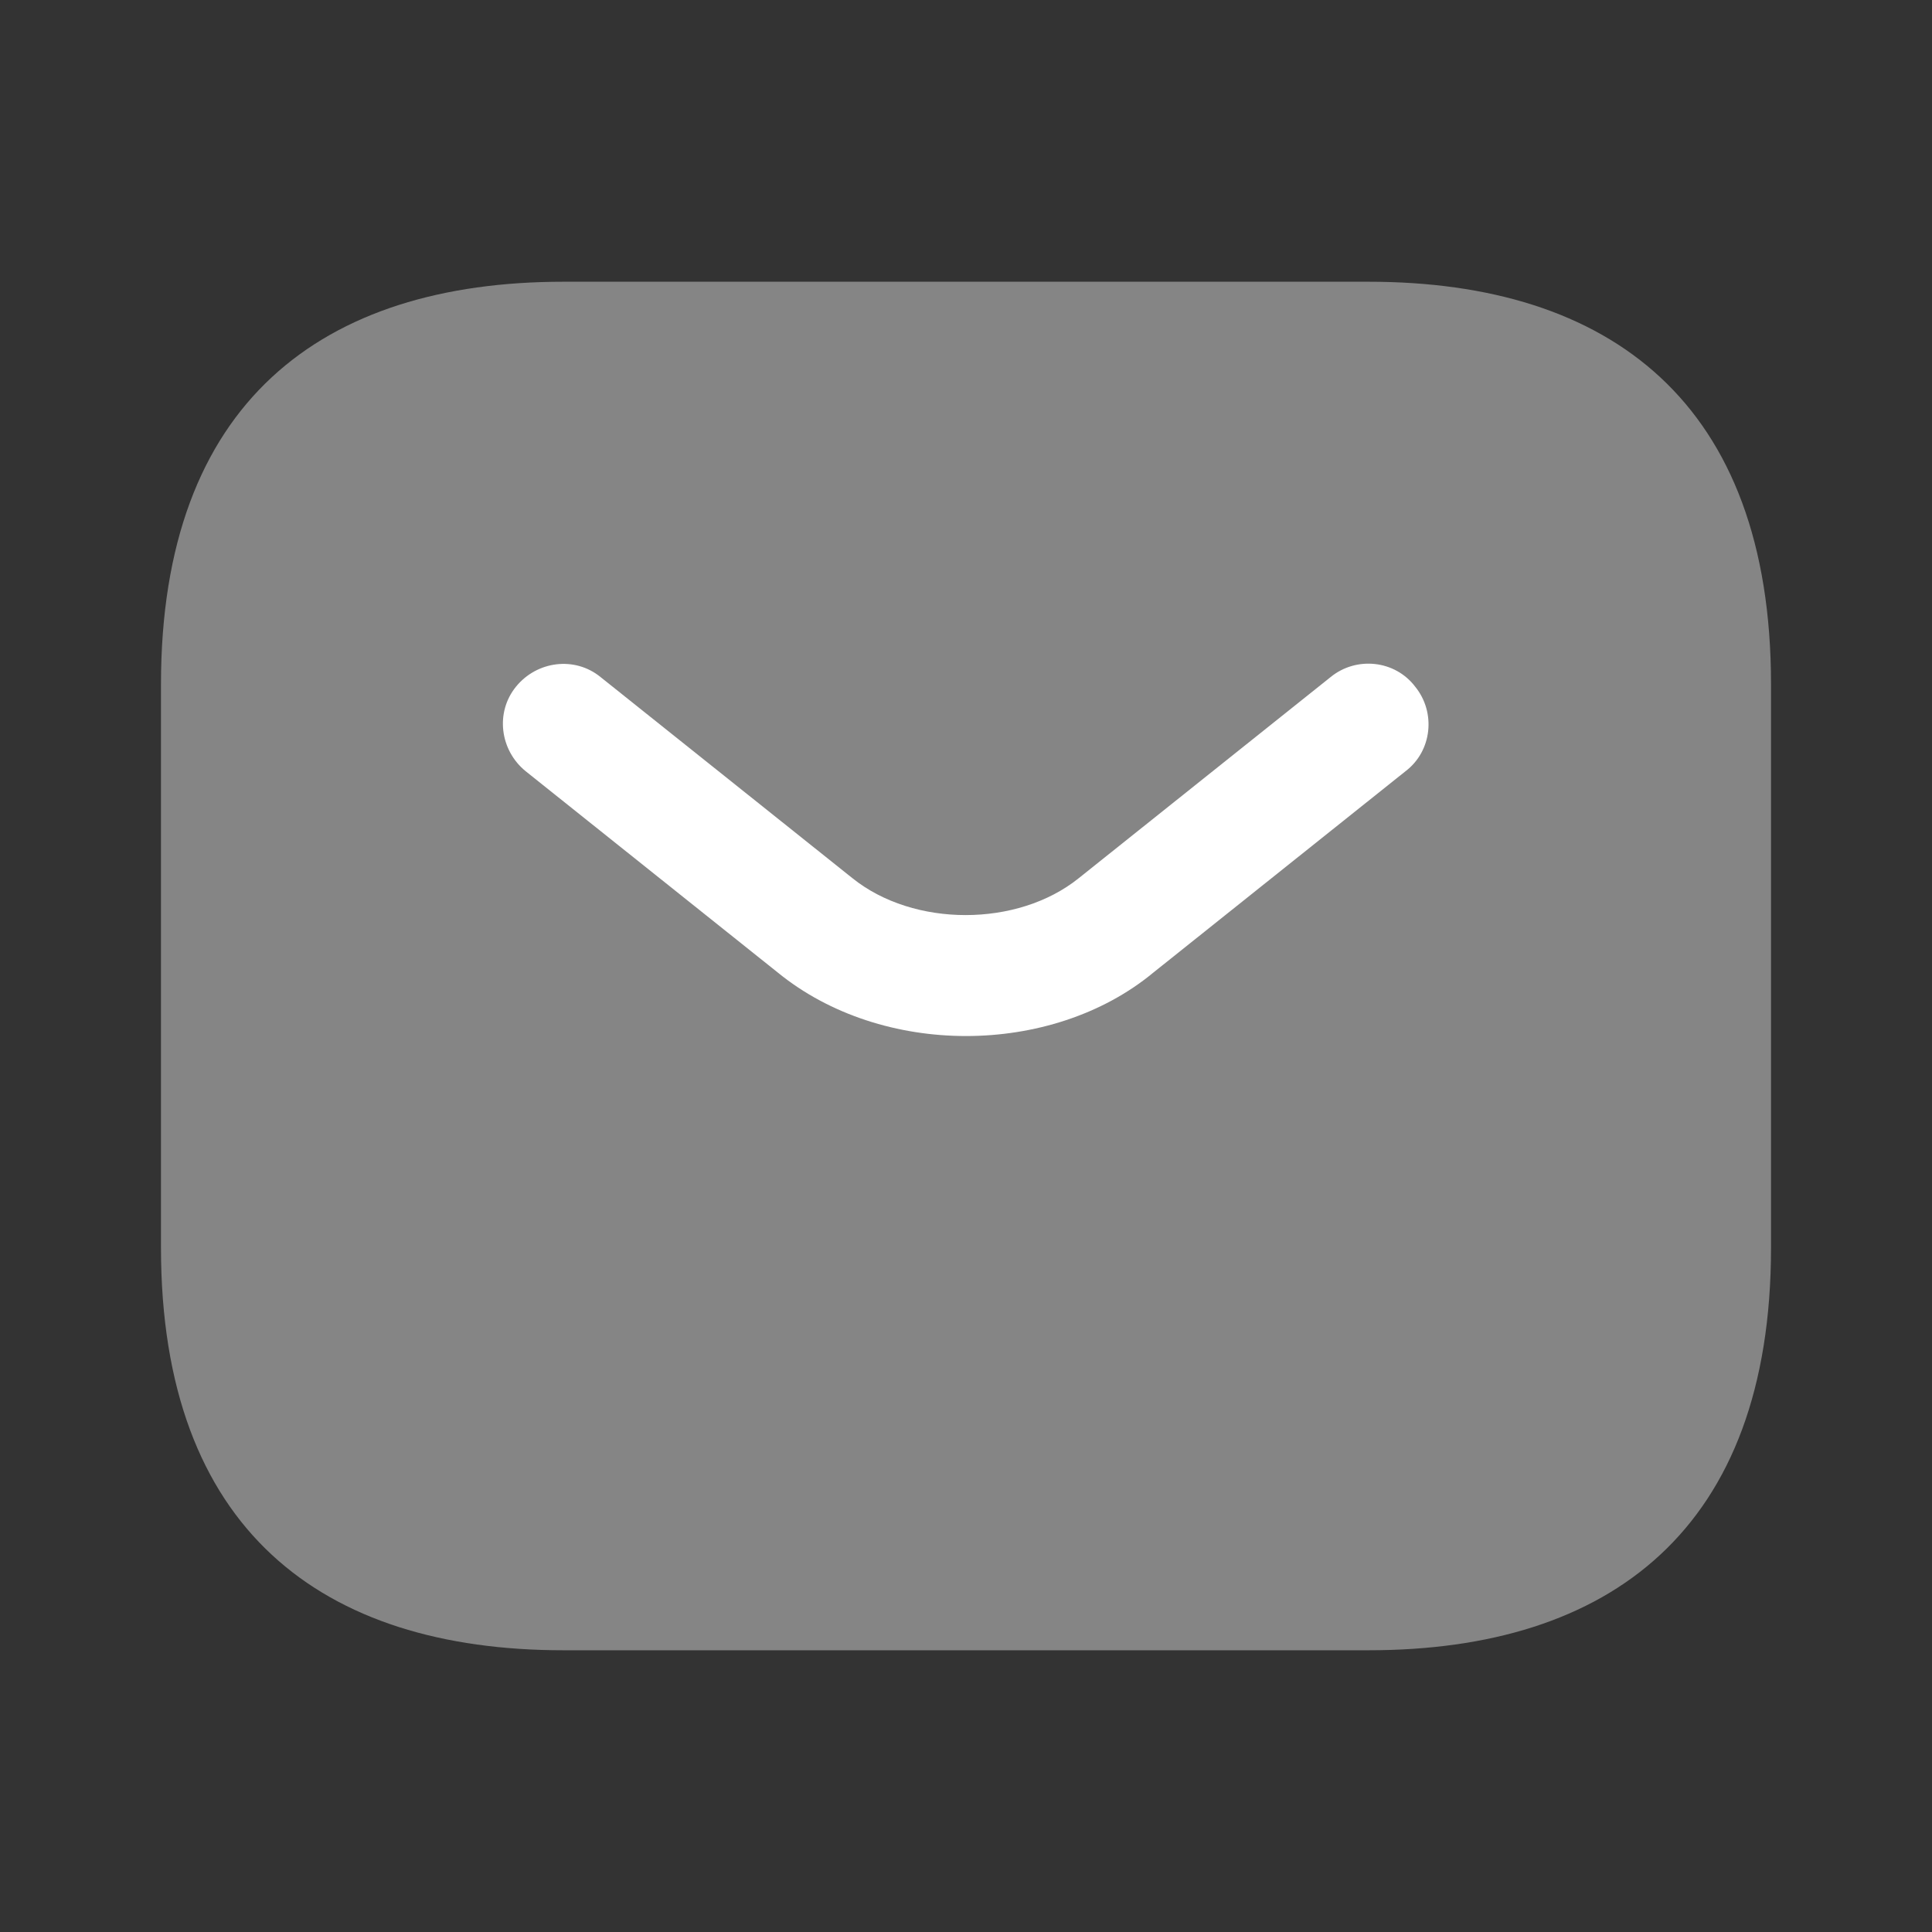
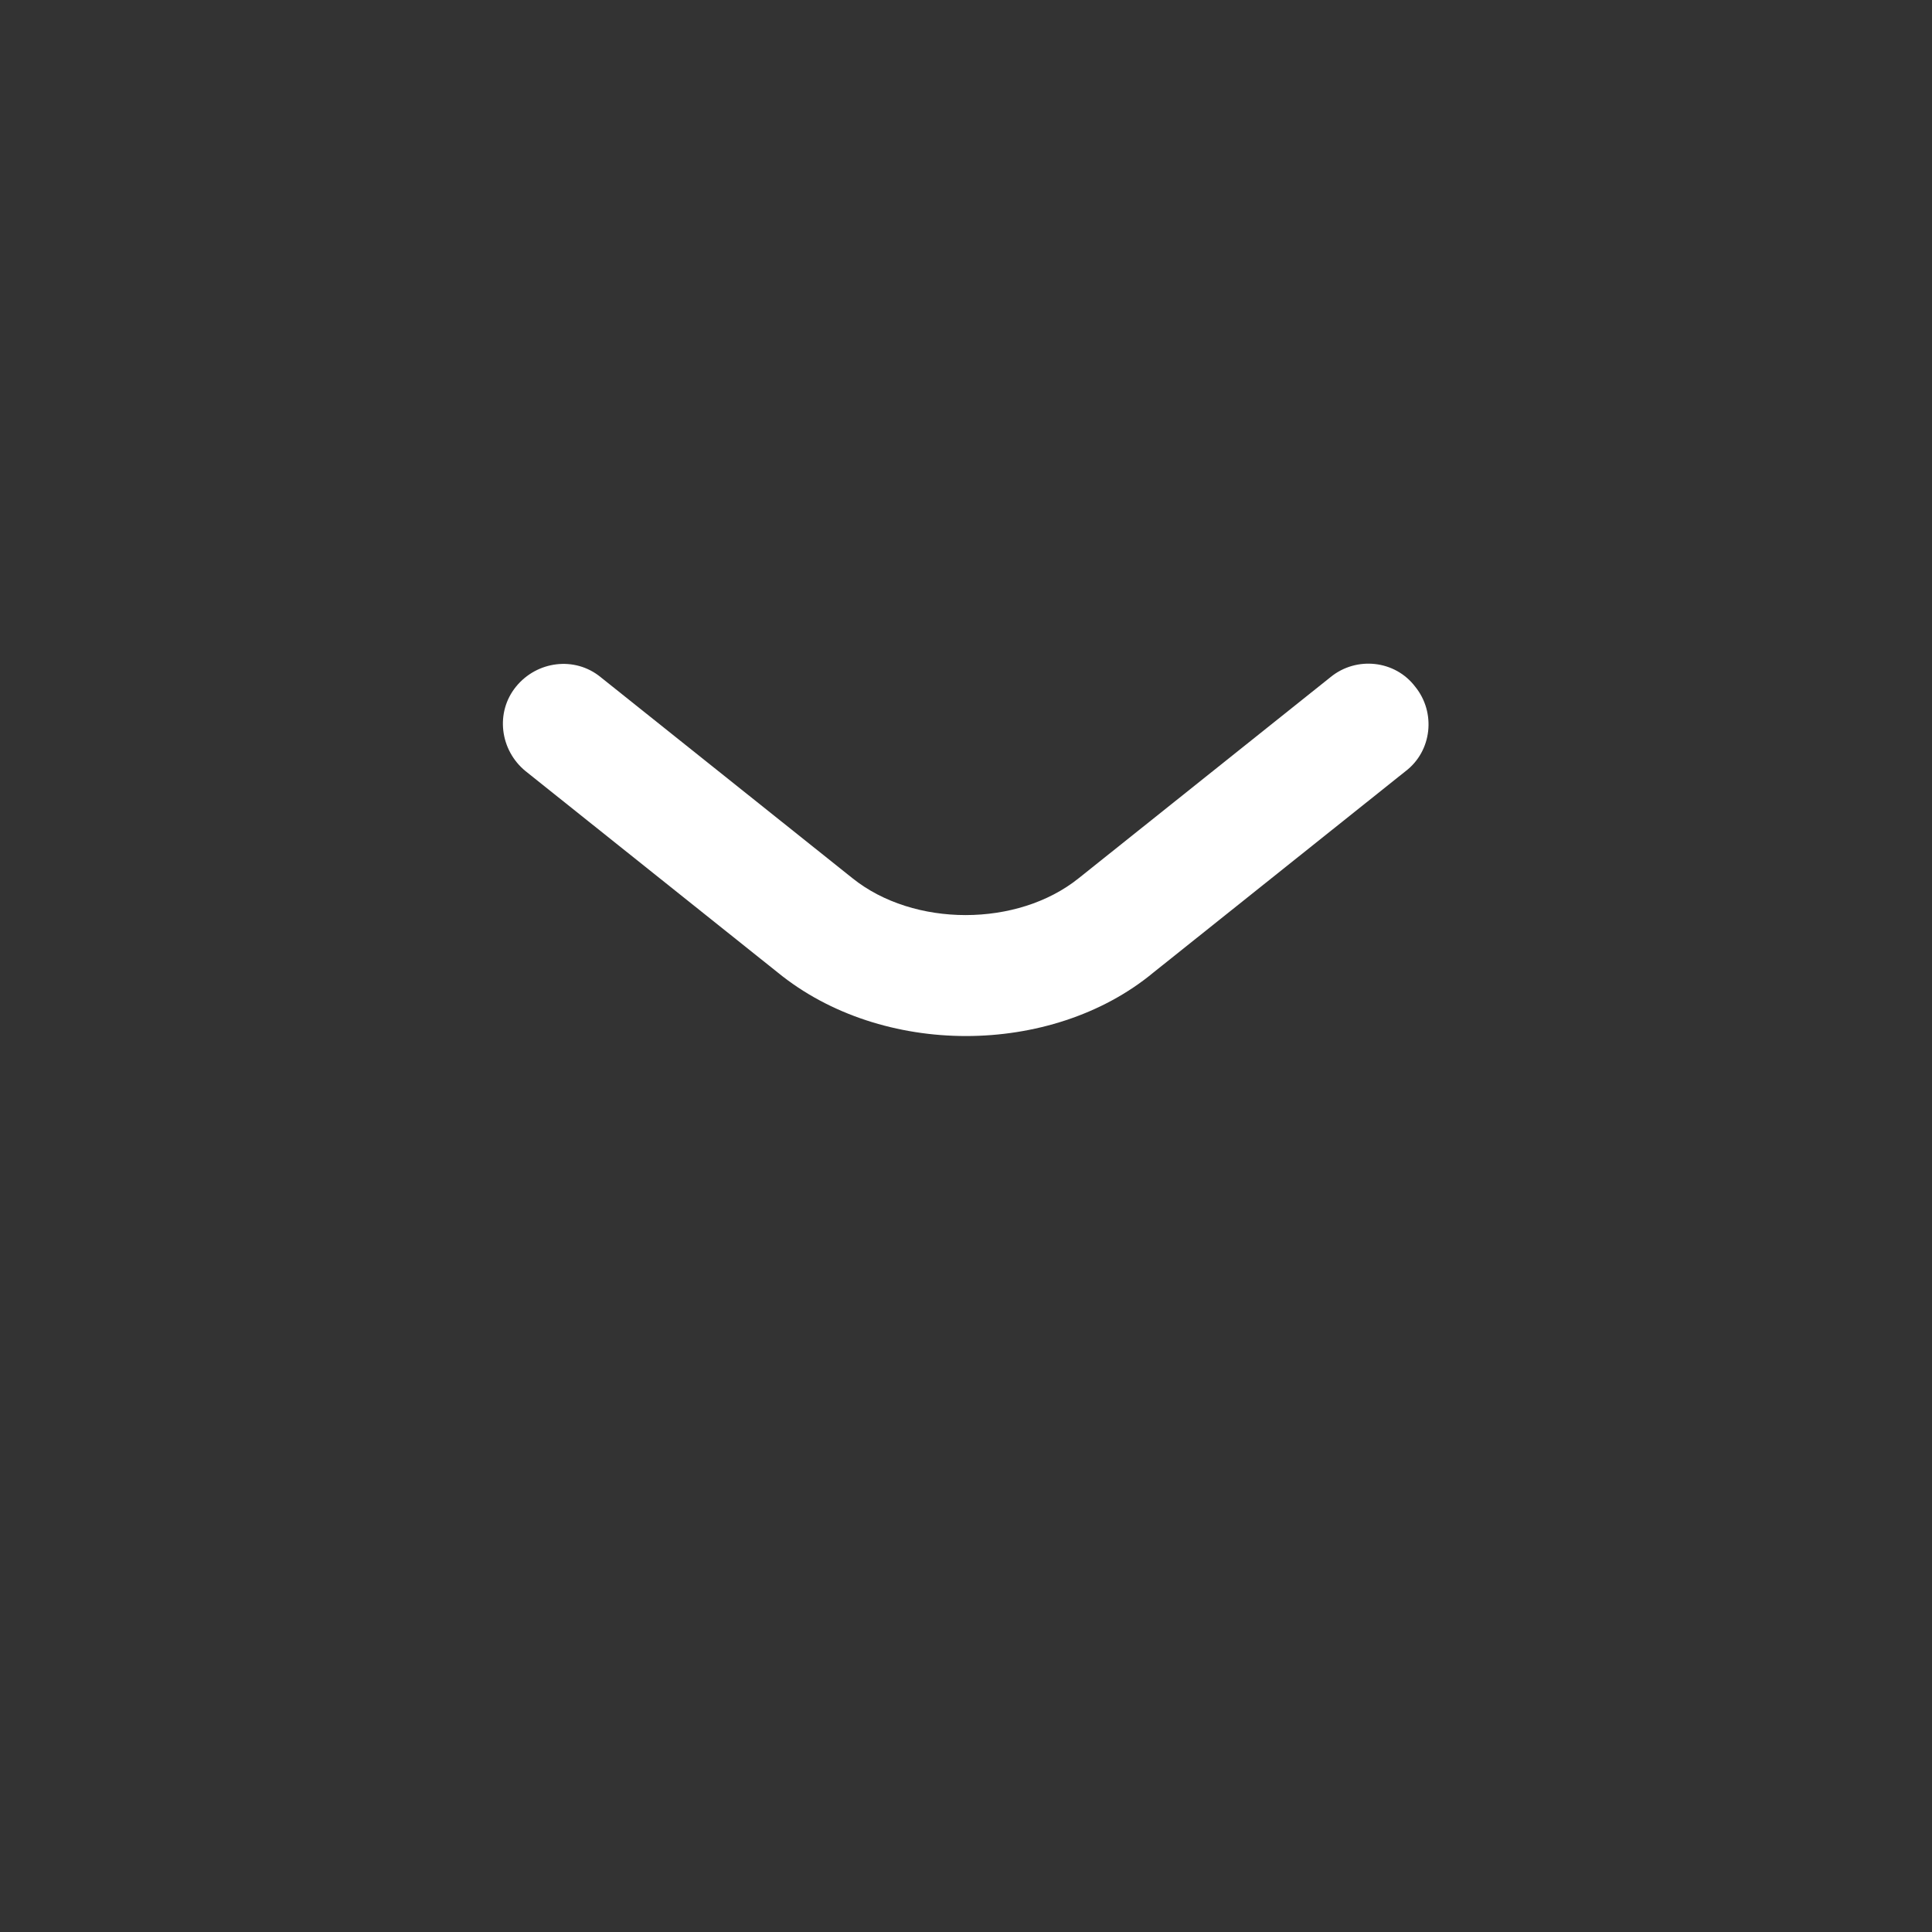
<svg xmlns="http://www.w3.org/2000/svg" width="28" height="28" viewBox="0 0 28 28" fill="none">
  <rect x="0" y="0" width="28" height="28" fill="#333333" stroke="none" />
-   <path opacity="0.4" d="M19.833 23.917H8.167C4.667 23.917 2.333 22.167 2.333 18.083V9.917C2.333 5.833 4.667 4.083 8.167 4.083H19.833C23.333 4.083 25.667 5.833 25.667 9.917V18.083C25.667 22.167 23.333 23.917 19.833 23.917Z" fill="white" />
  <path d="M14 15.015C13.02 15.015 12.028 14.712 11.27 14.093L7.618 11.177C7.245 10.873 7.175 10.325 7.478 9.952C7.782 9.578 8.33 9.508 8.703 9.812L12.355 12.728C13.242 13.44 14.747 13.44 15.633 12.728L19.285 9.812C19.658 9.508 20.218 9.567 20.51 9.952C20.813 10.325 20.755 10.885 20.37 11.177L16.718 14.093C15.972 14.712 14.98 15.015 14 15.015Z" fill="white" />
</svg>